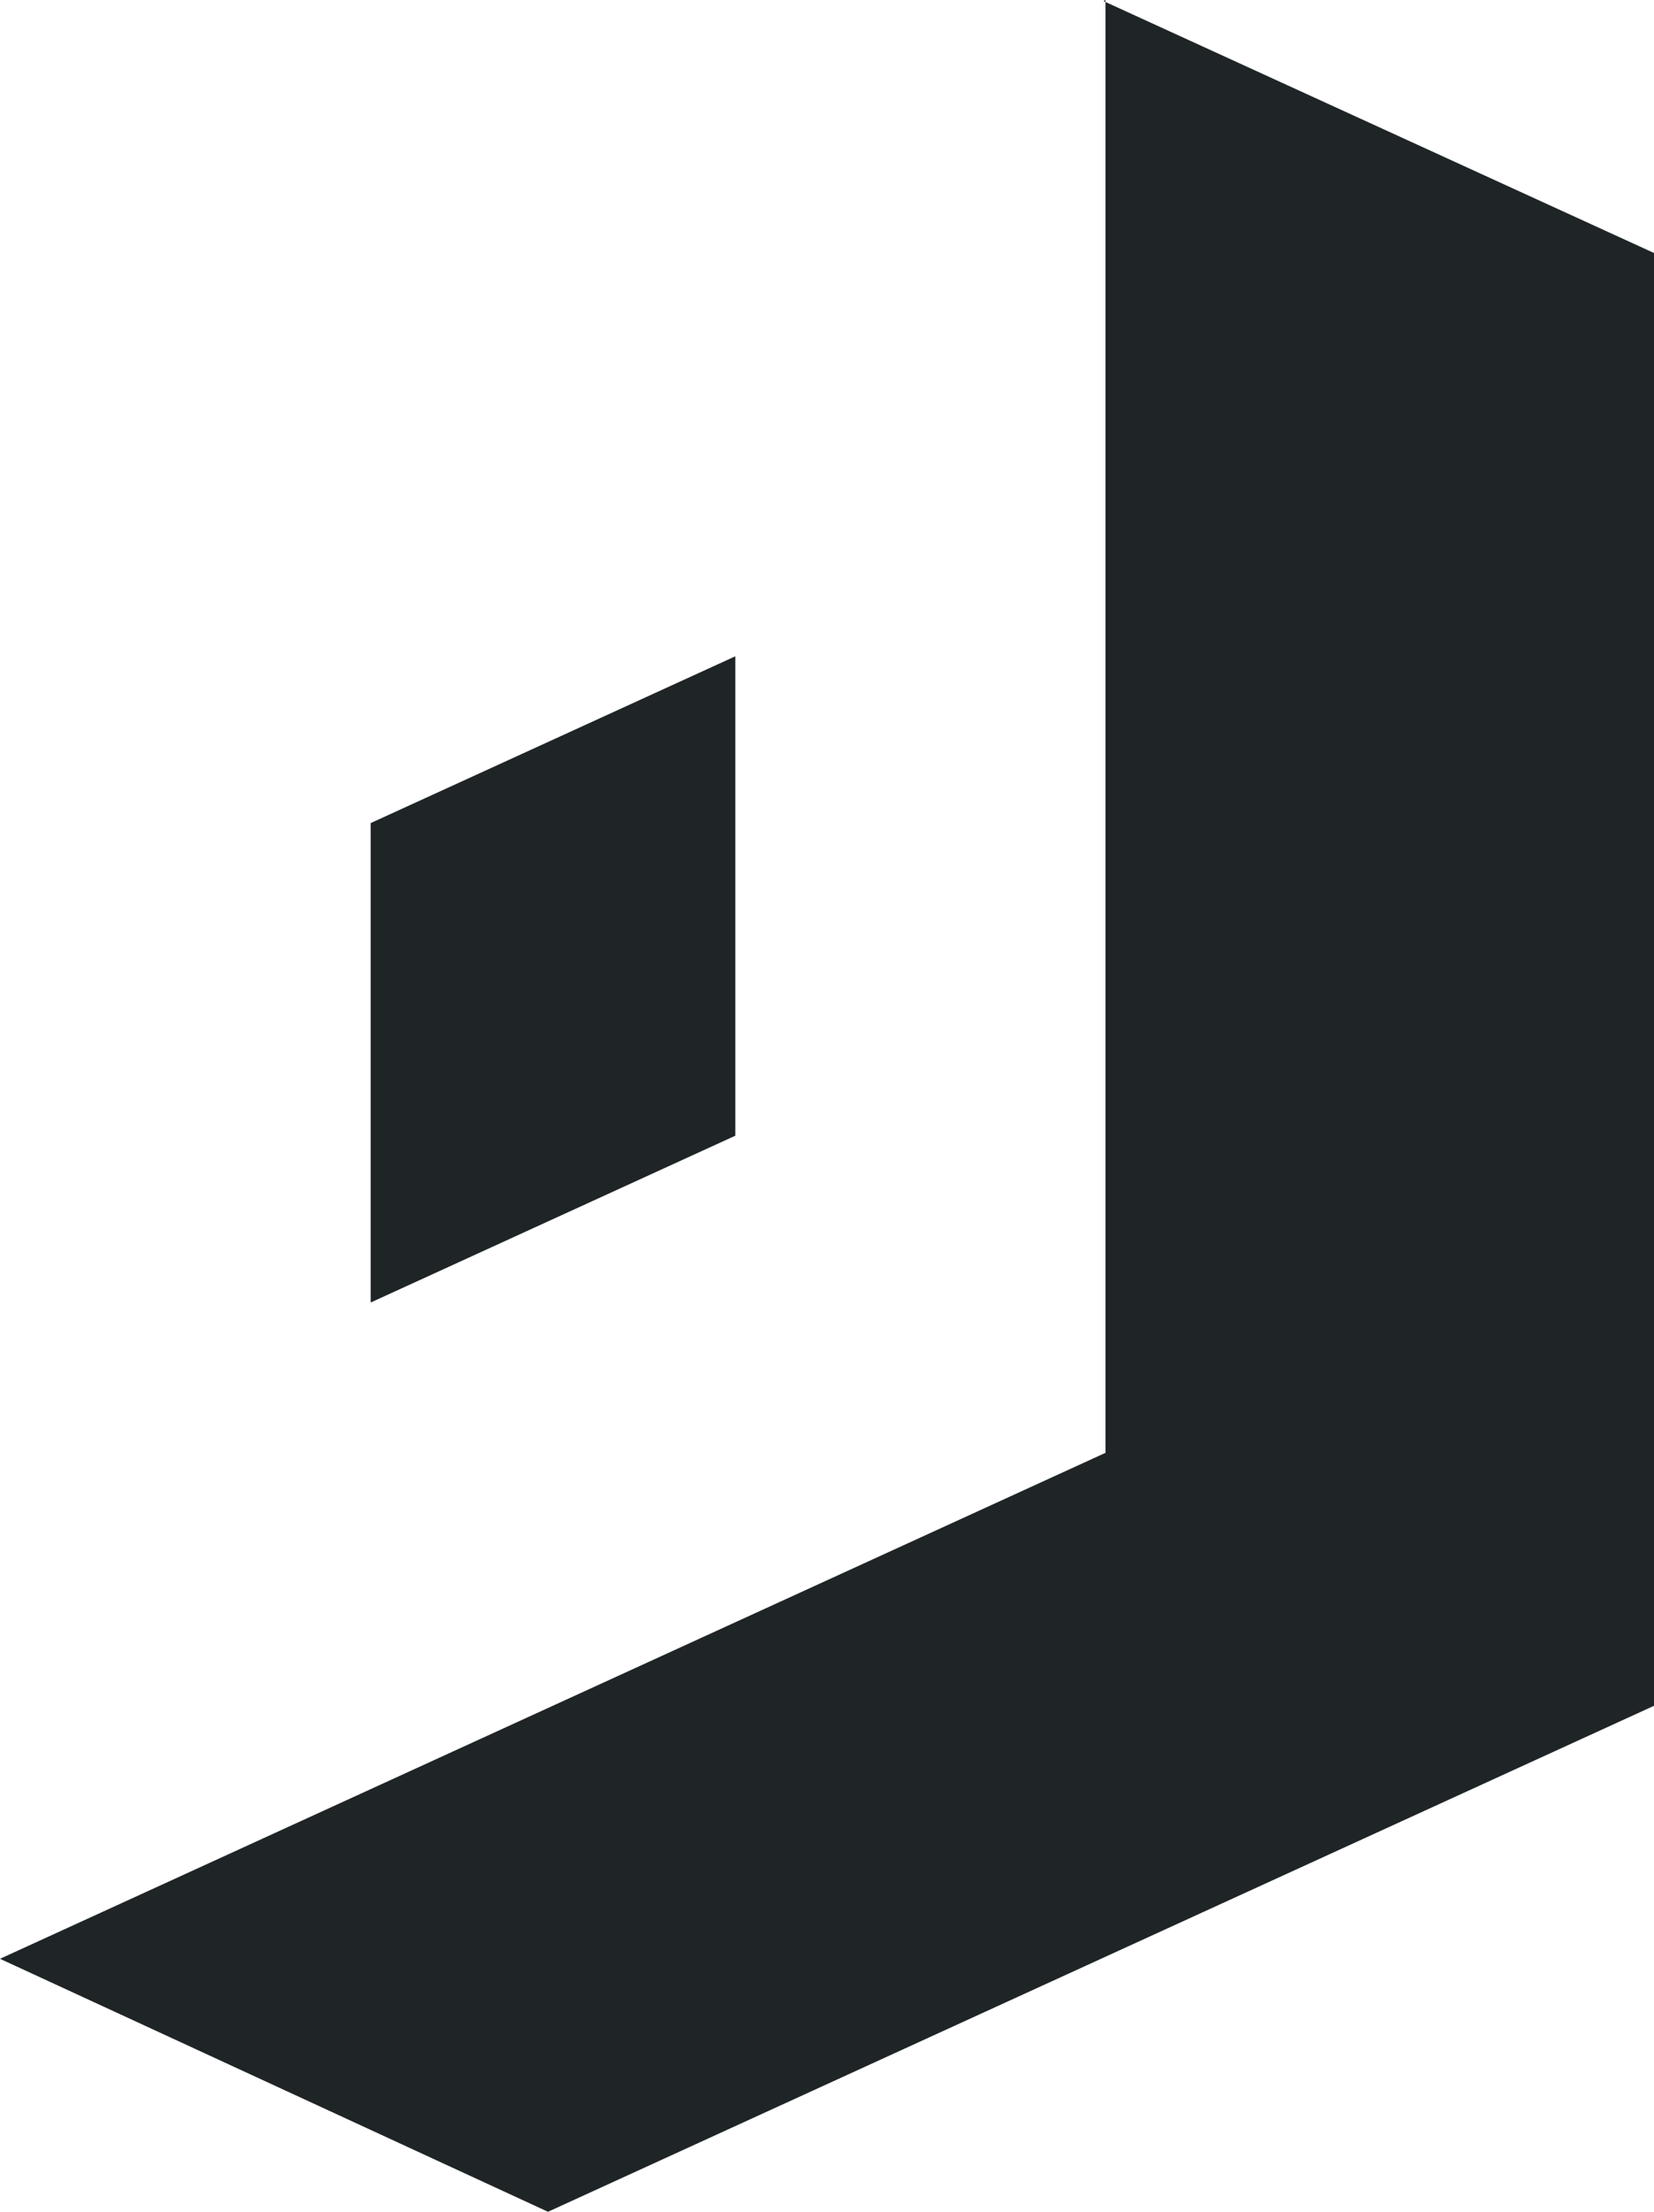
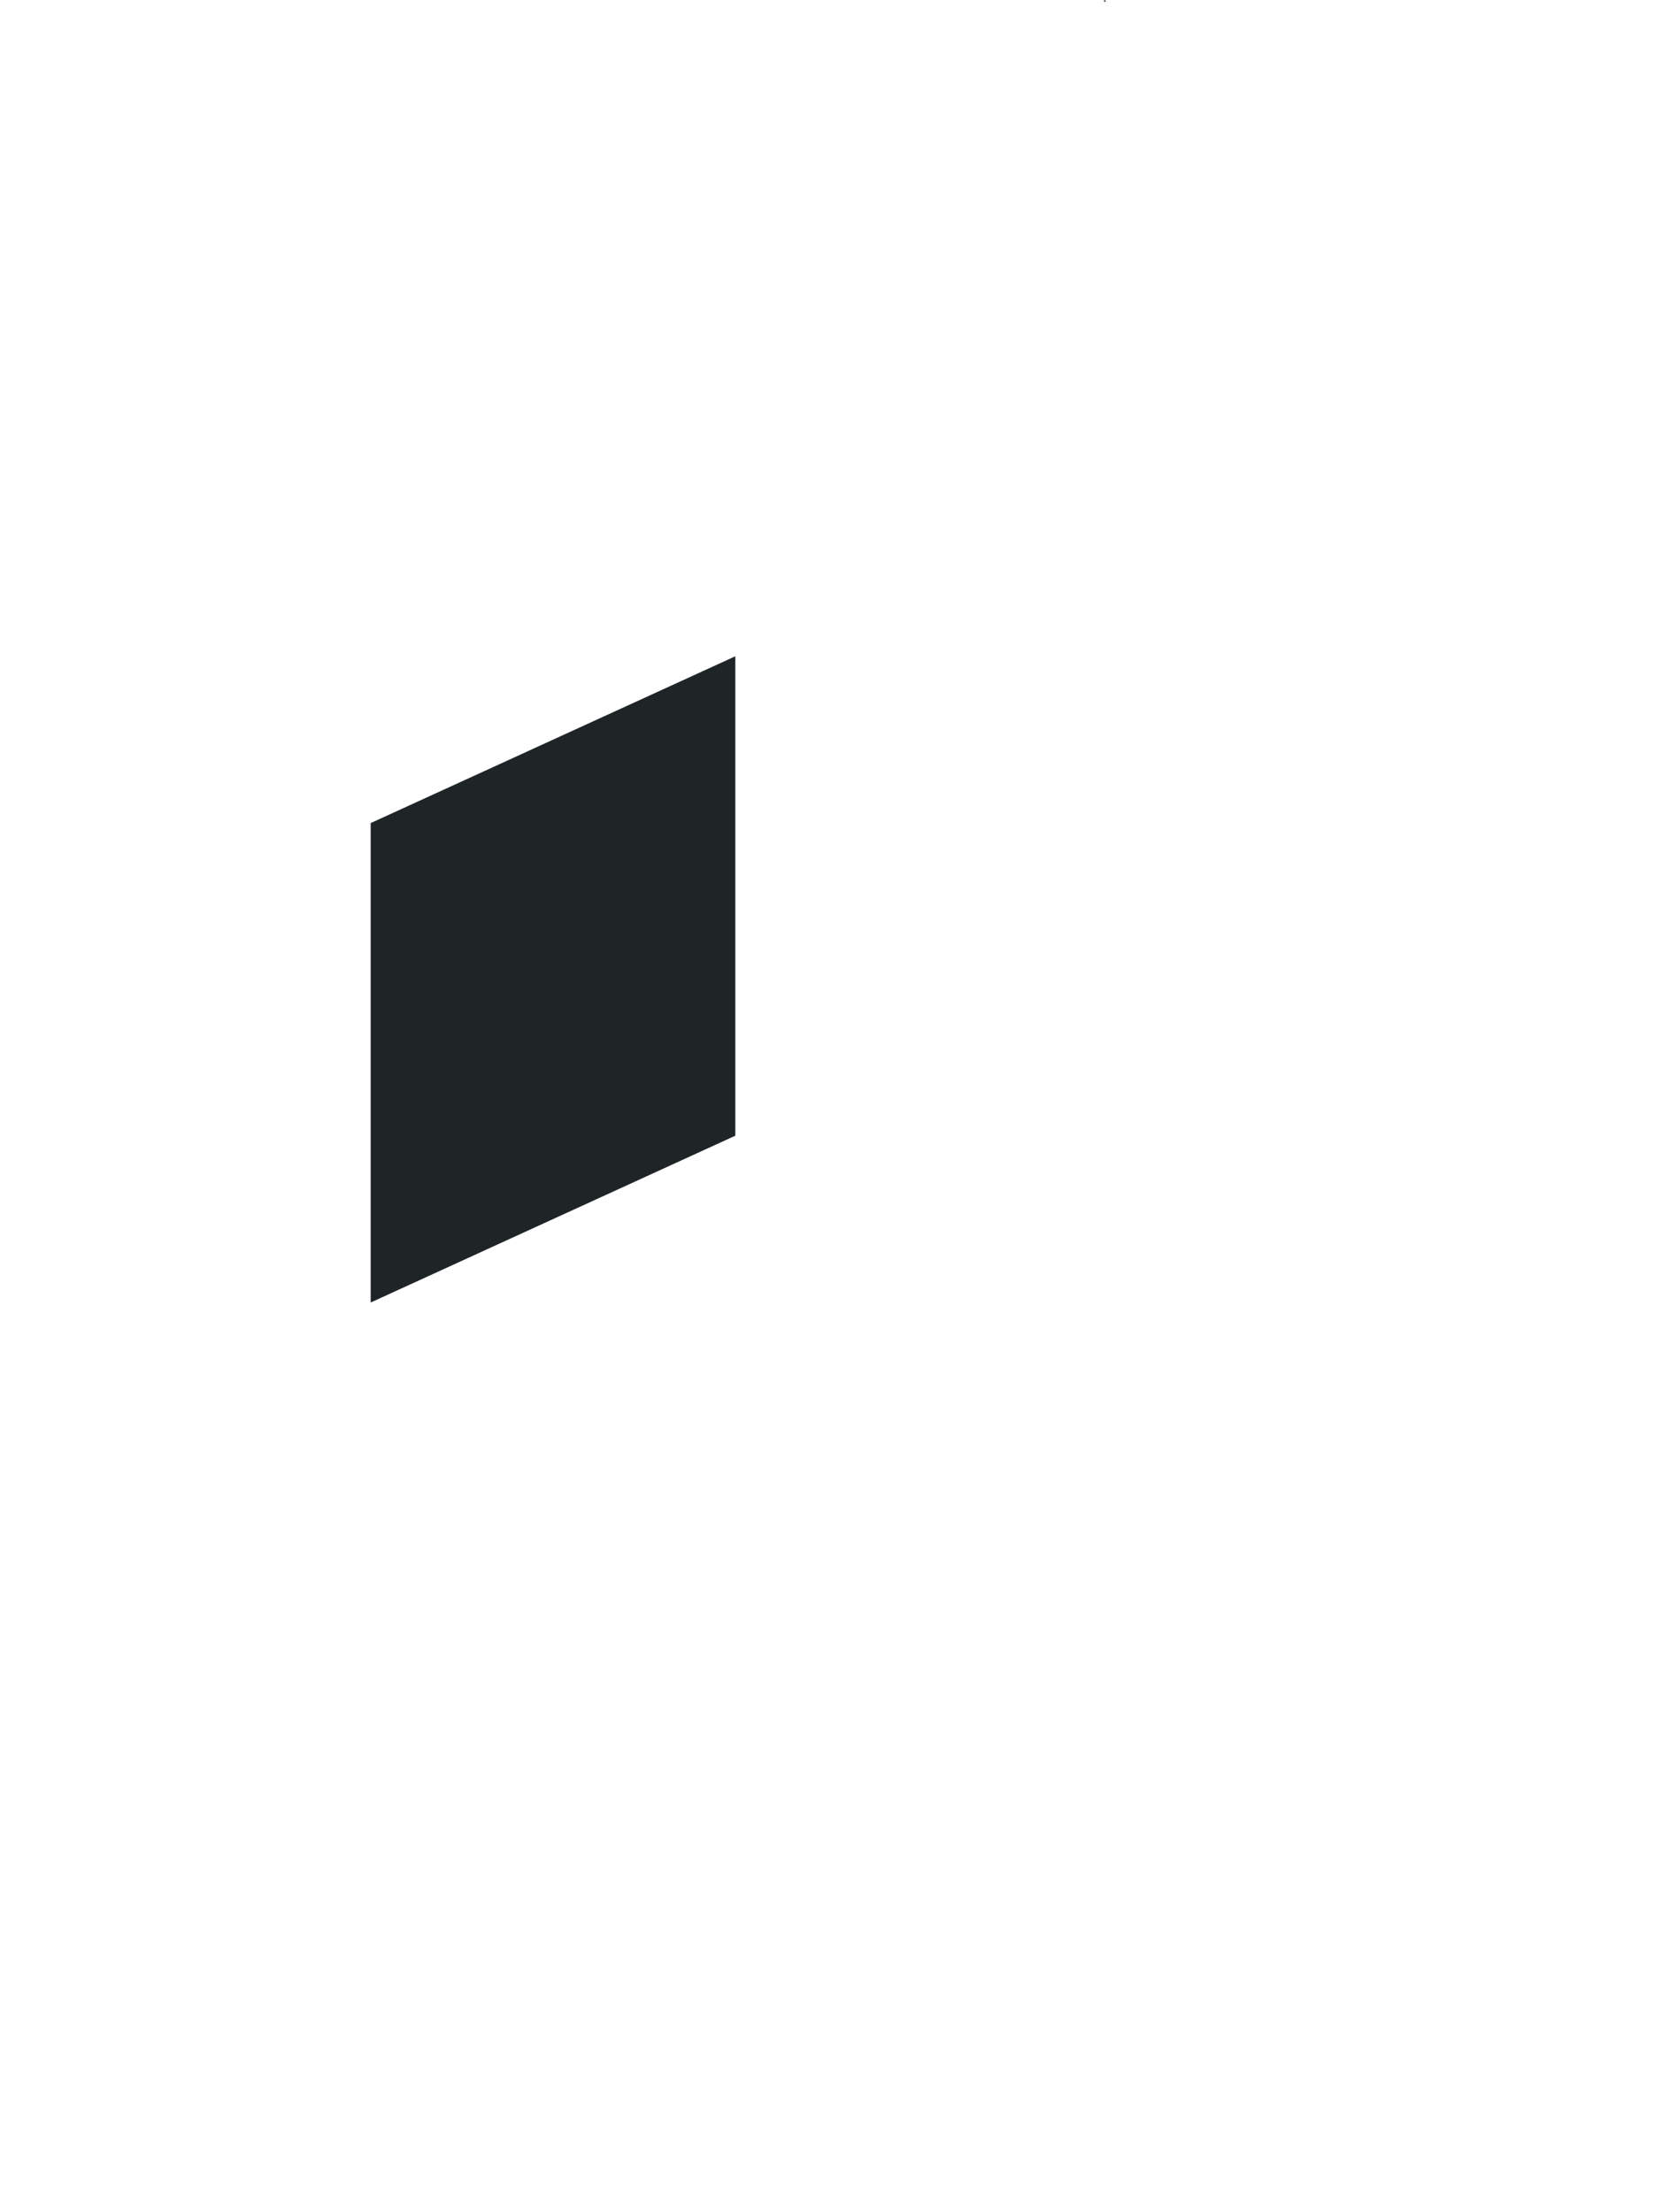
<svg xmlns="http://www.w3.org/2000/svg" version="1.1" id="LOGO_JOOMEO" x="0px" y="0px" viewBox="0 0 33.02 44.15" style="enable-background:new 0 0 33.02 44.15;" xml:space="preserve">
  <style type="text/css">
	.st0{fill:#1F2527;}
</style>
  <g>
    <g>
-       <polygon class="st0" points="22.07,29 0,39.1 10.94,44.15 33.02,34.05 33.02,5.05 22.07,0.04   " />
      <polygon class="st0" points="22.03,0.02 22.07,0.04 22.07,0   " />
      <polygon class="st0" points="14.68,13.12 14.68,13.1 7.4,16.43 7.4,26 7.4,26 14.68,22.67   " />
    </g>
  </g>
</svg>